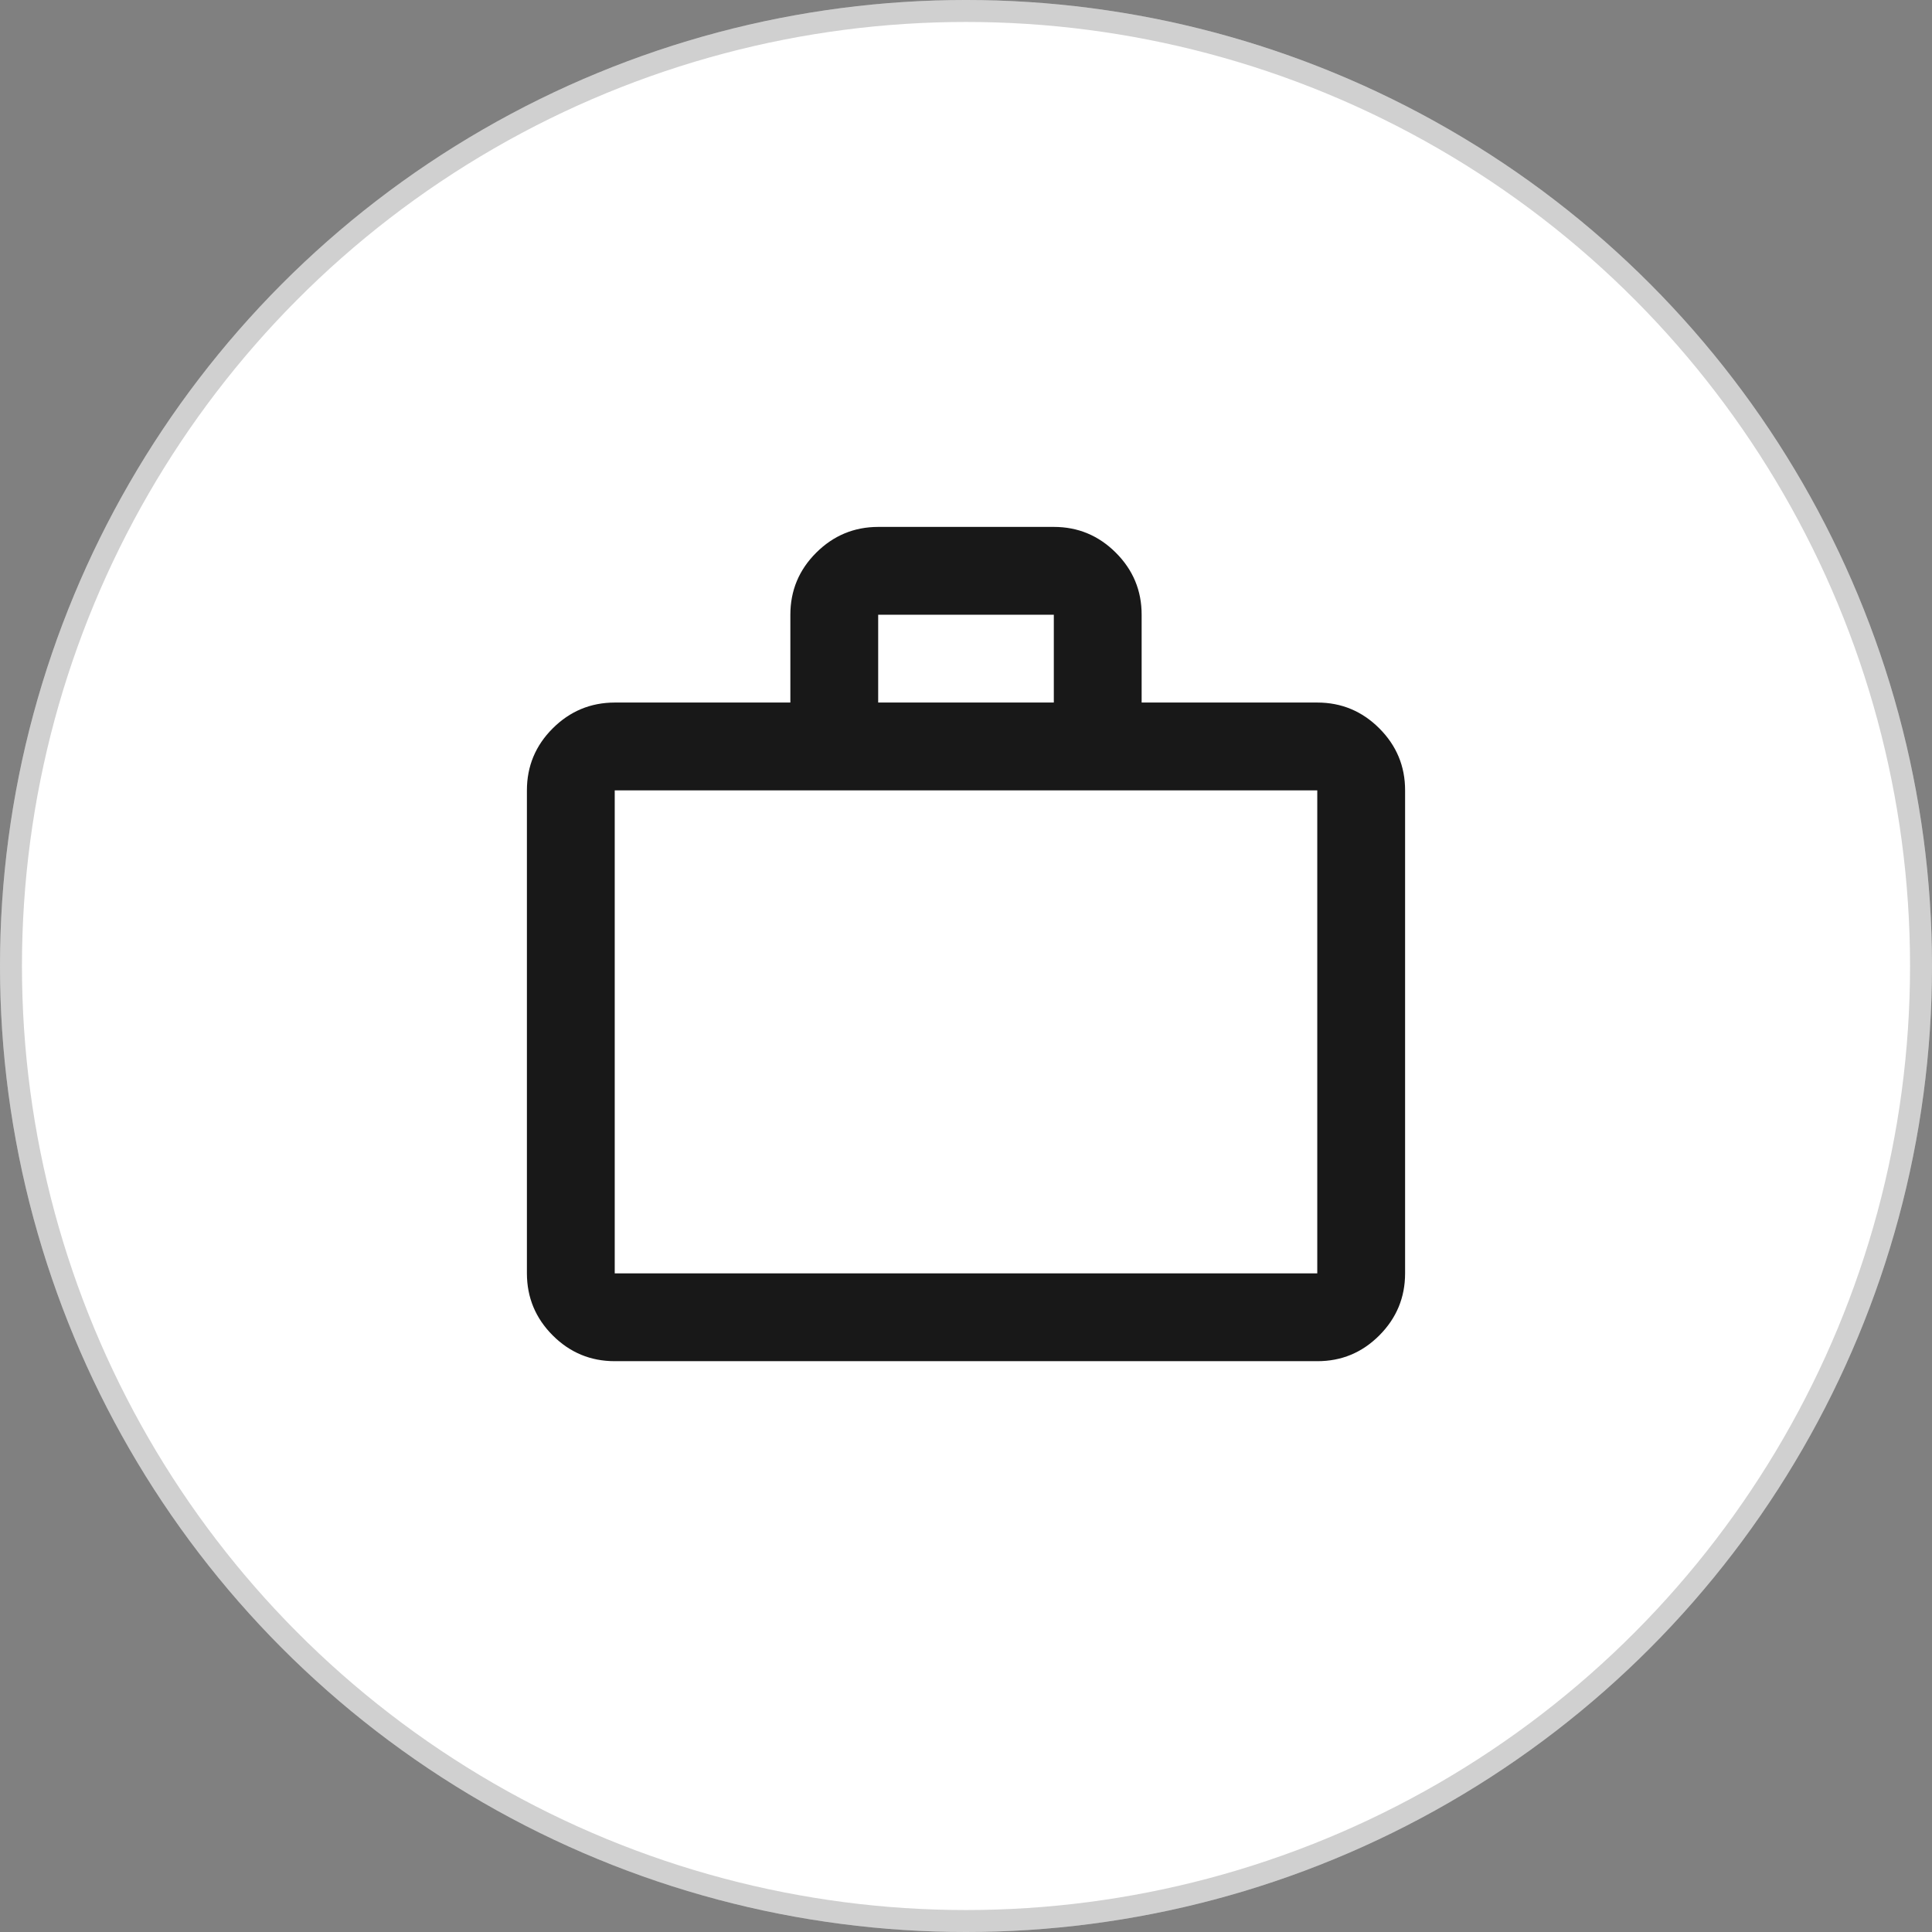
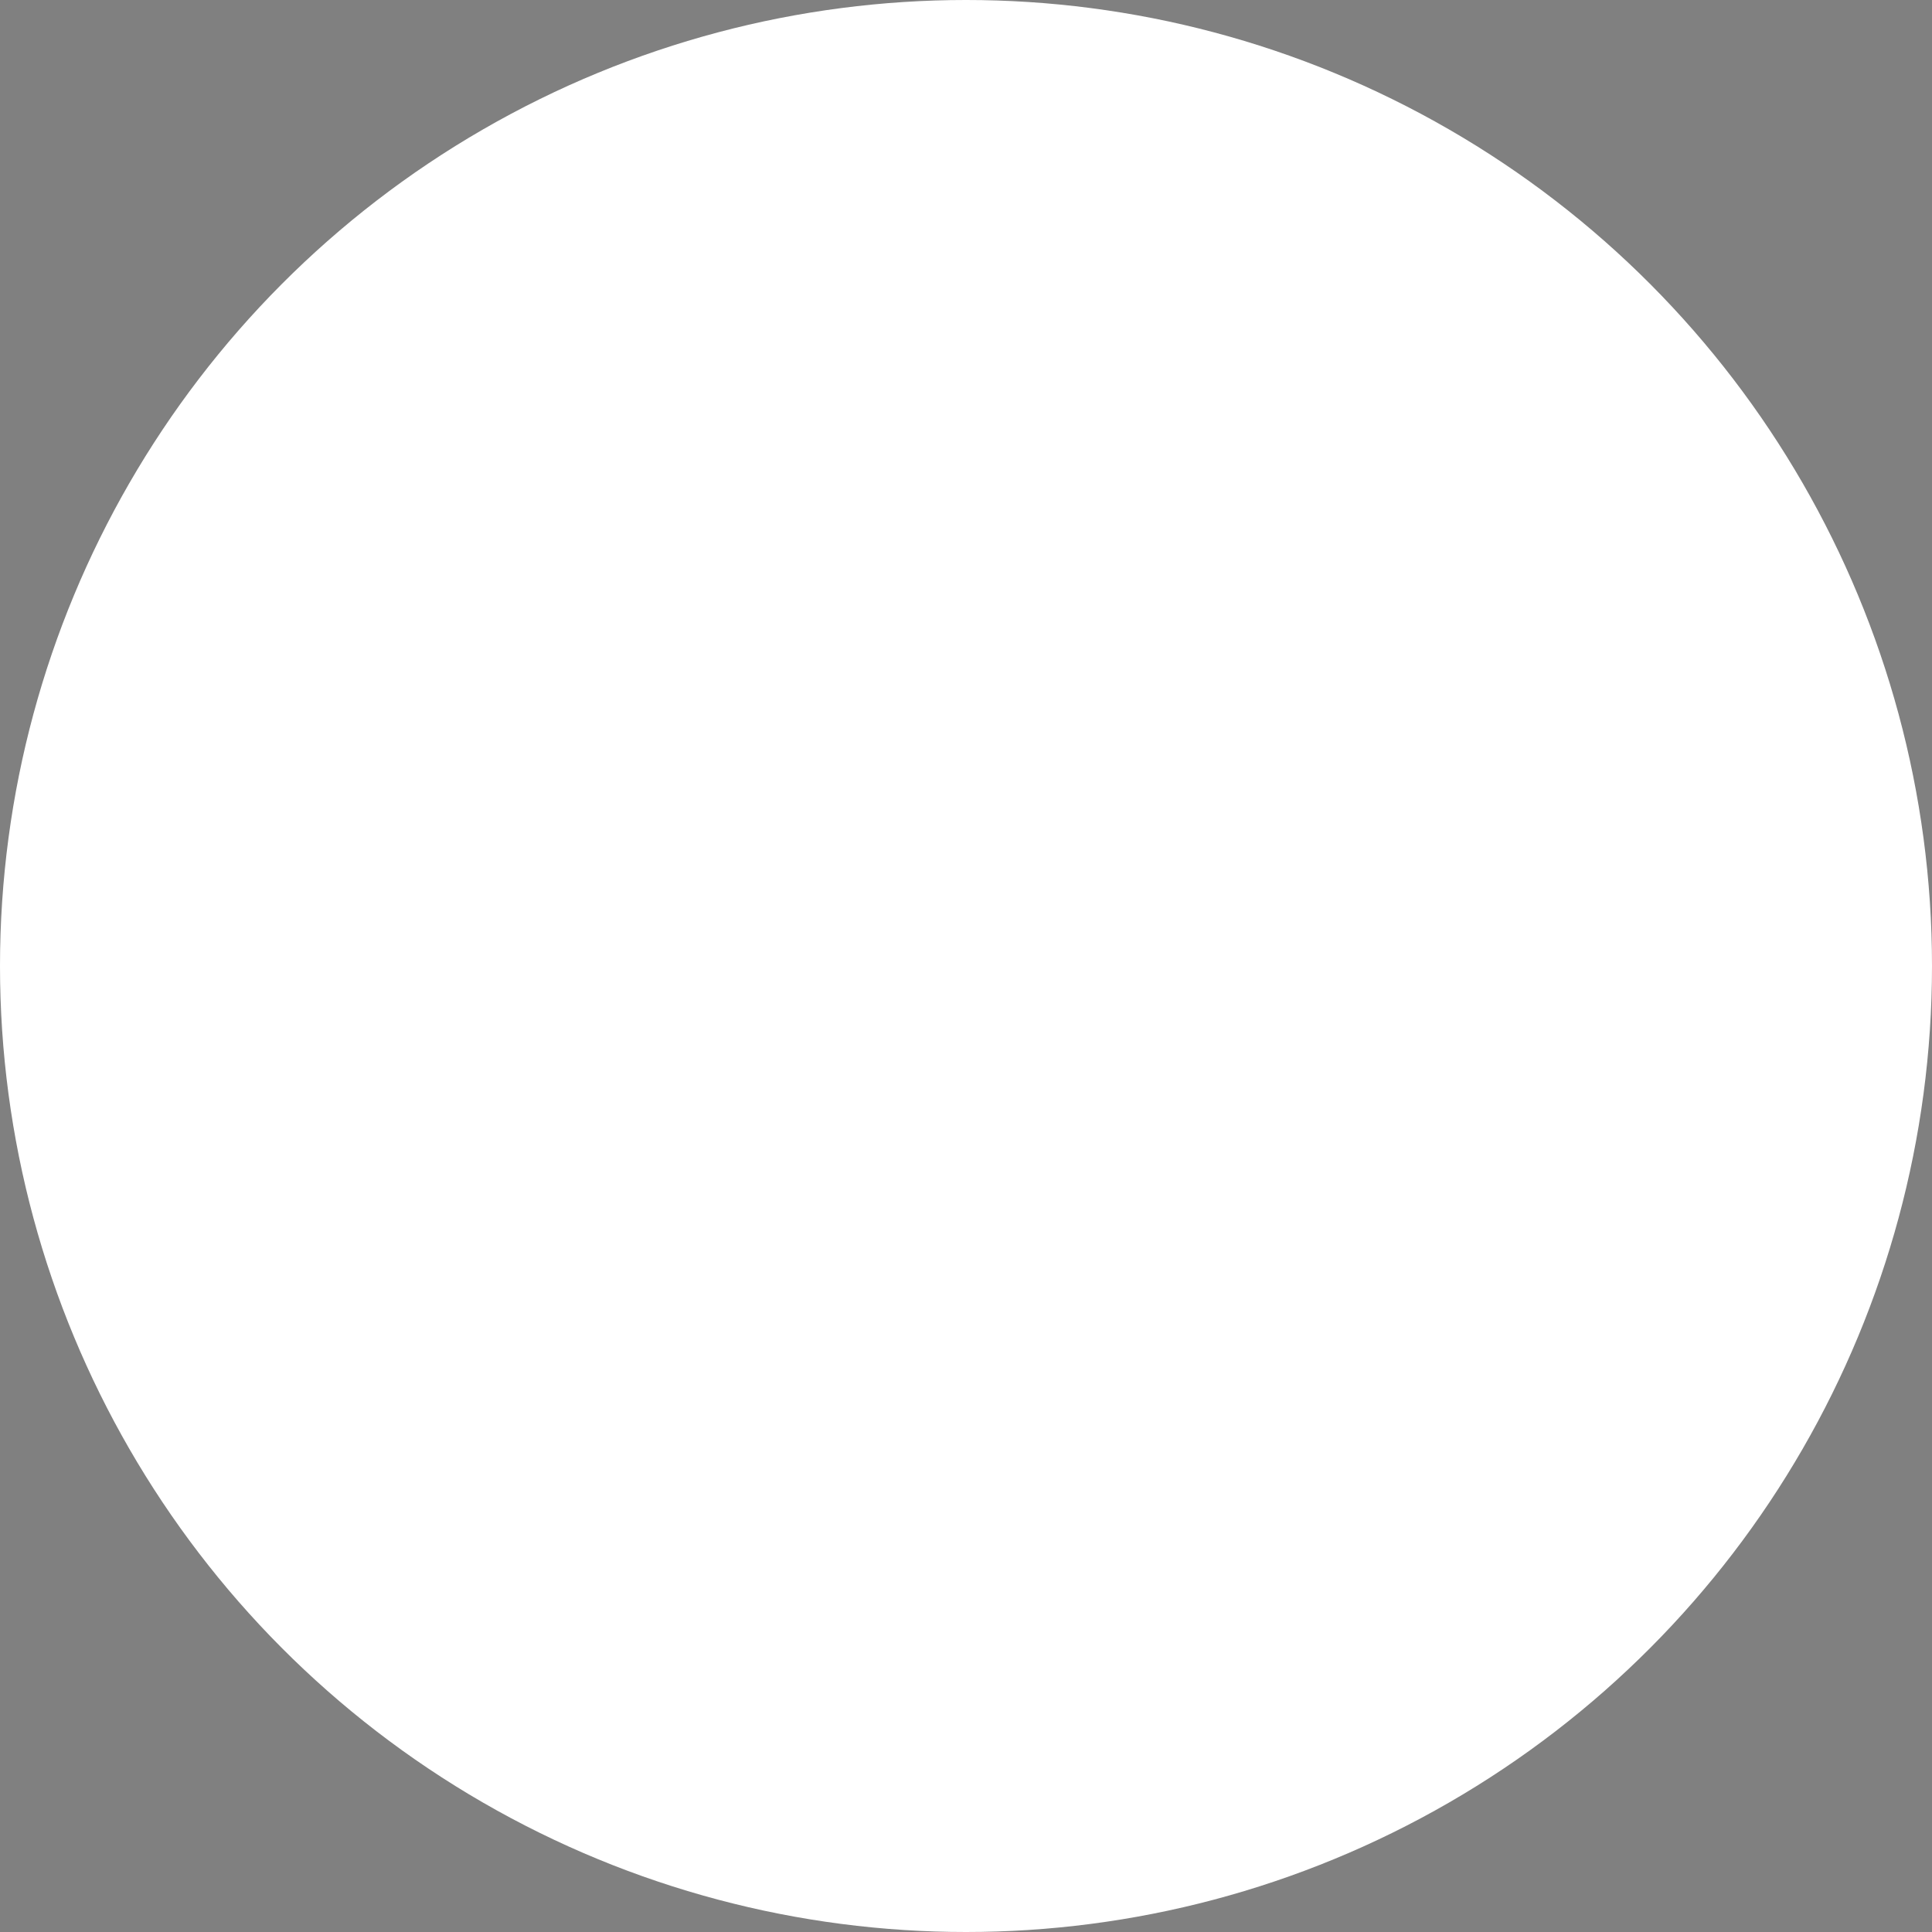
<svg xmlns="http://www.w3.org/2000/svg" width="44" height="44" viewBox="0 0 44 44" fill="none">
  <rect x="0" y="0" width="44" height="44" fill="#808080" stroke="none" />
  <circle cx="22" cy="22" r="22" fill="white" />
-   <circle cx="22" cy="22" r="21.75" stroke="#181818" stroke-opacity="0.2" stroke-width="0.5" />
-   <path d="M14 31C13.45 31 12.979 30.804 12.588 30.413C12.197 30.022 12.001 29.551 12 29V18C12 17.45 12.196 16.979 12.588 16.588C12.98 16.197 13.451 16.001 14 16H18V14C18 13.45 18.196 12.979 18.588 12.588C18.98 12.197 19.451 12.001 20 12H24C24.55 12 25.021 12.196 25.413 12.588C25.805 12.98 26.001 13.451 26 14V16H30C30.55 16 31.021 16.196 31.413 16.588C31.805 16.98 32.001 17.451 32 18V29C32 29.55 31.804 30.021 31.413 30.413C31.022 30.805 30.551 31.001 30 31H14ZM14 29H30V18H14V29ZM20 16H24V14H20V16Z" fill="#181818" />
</svg>